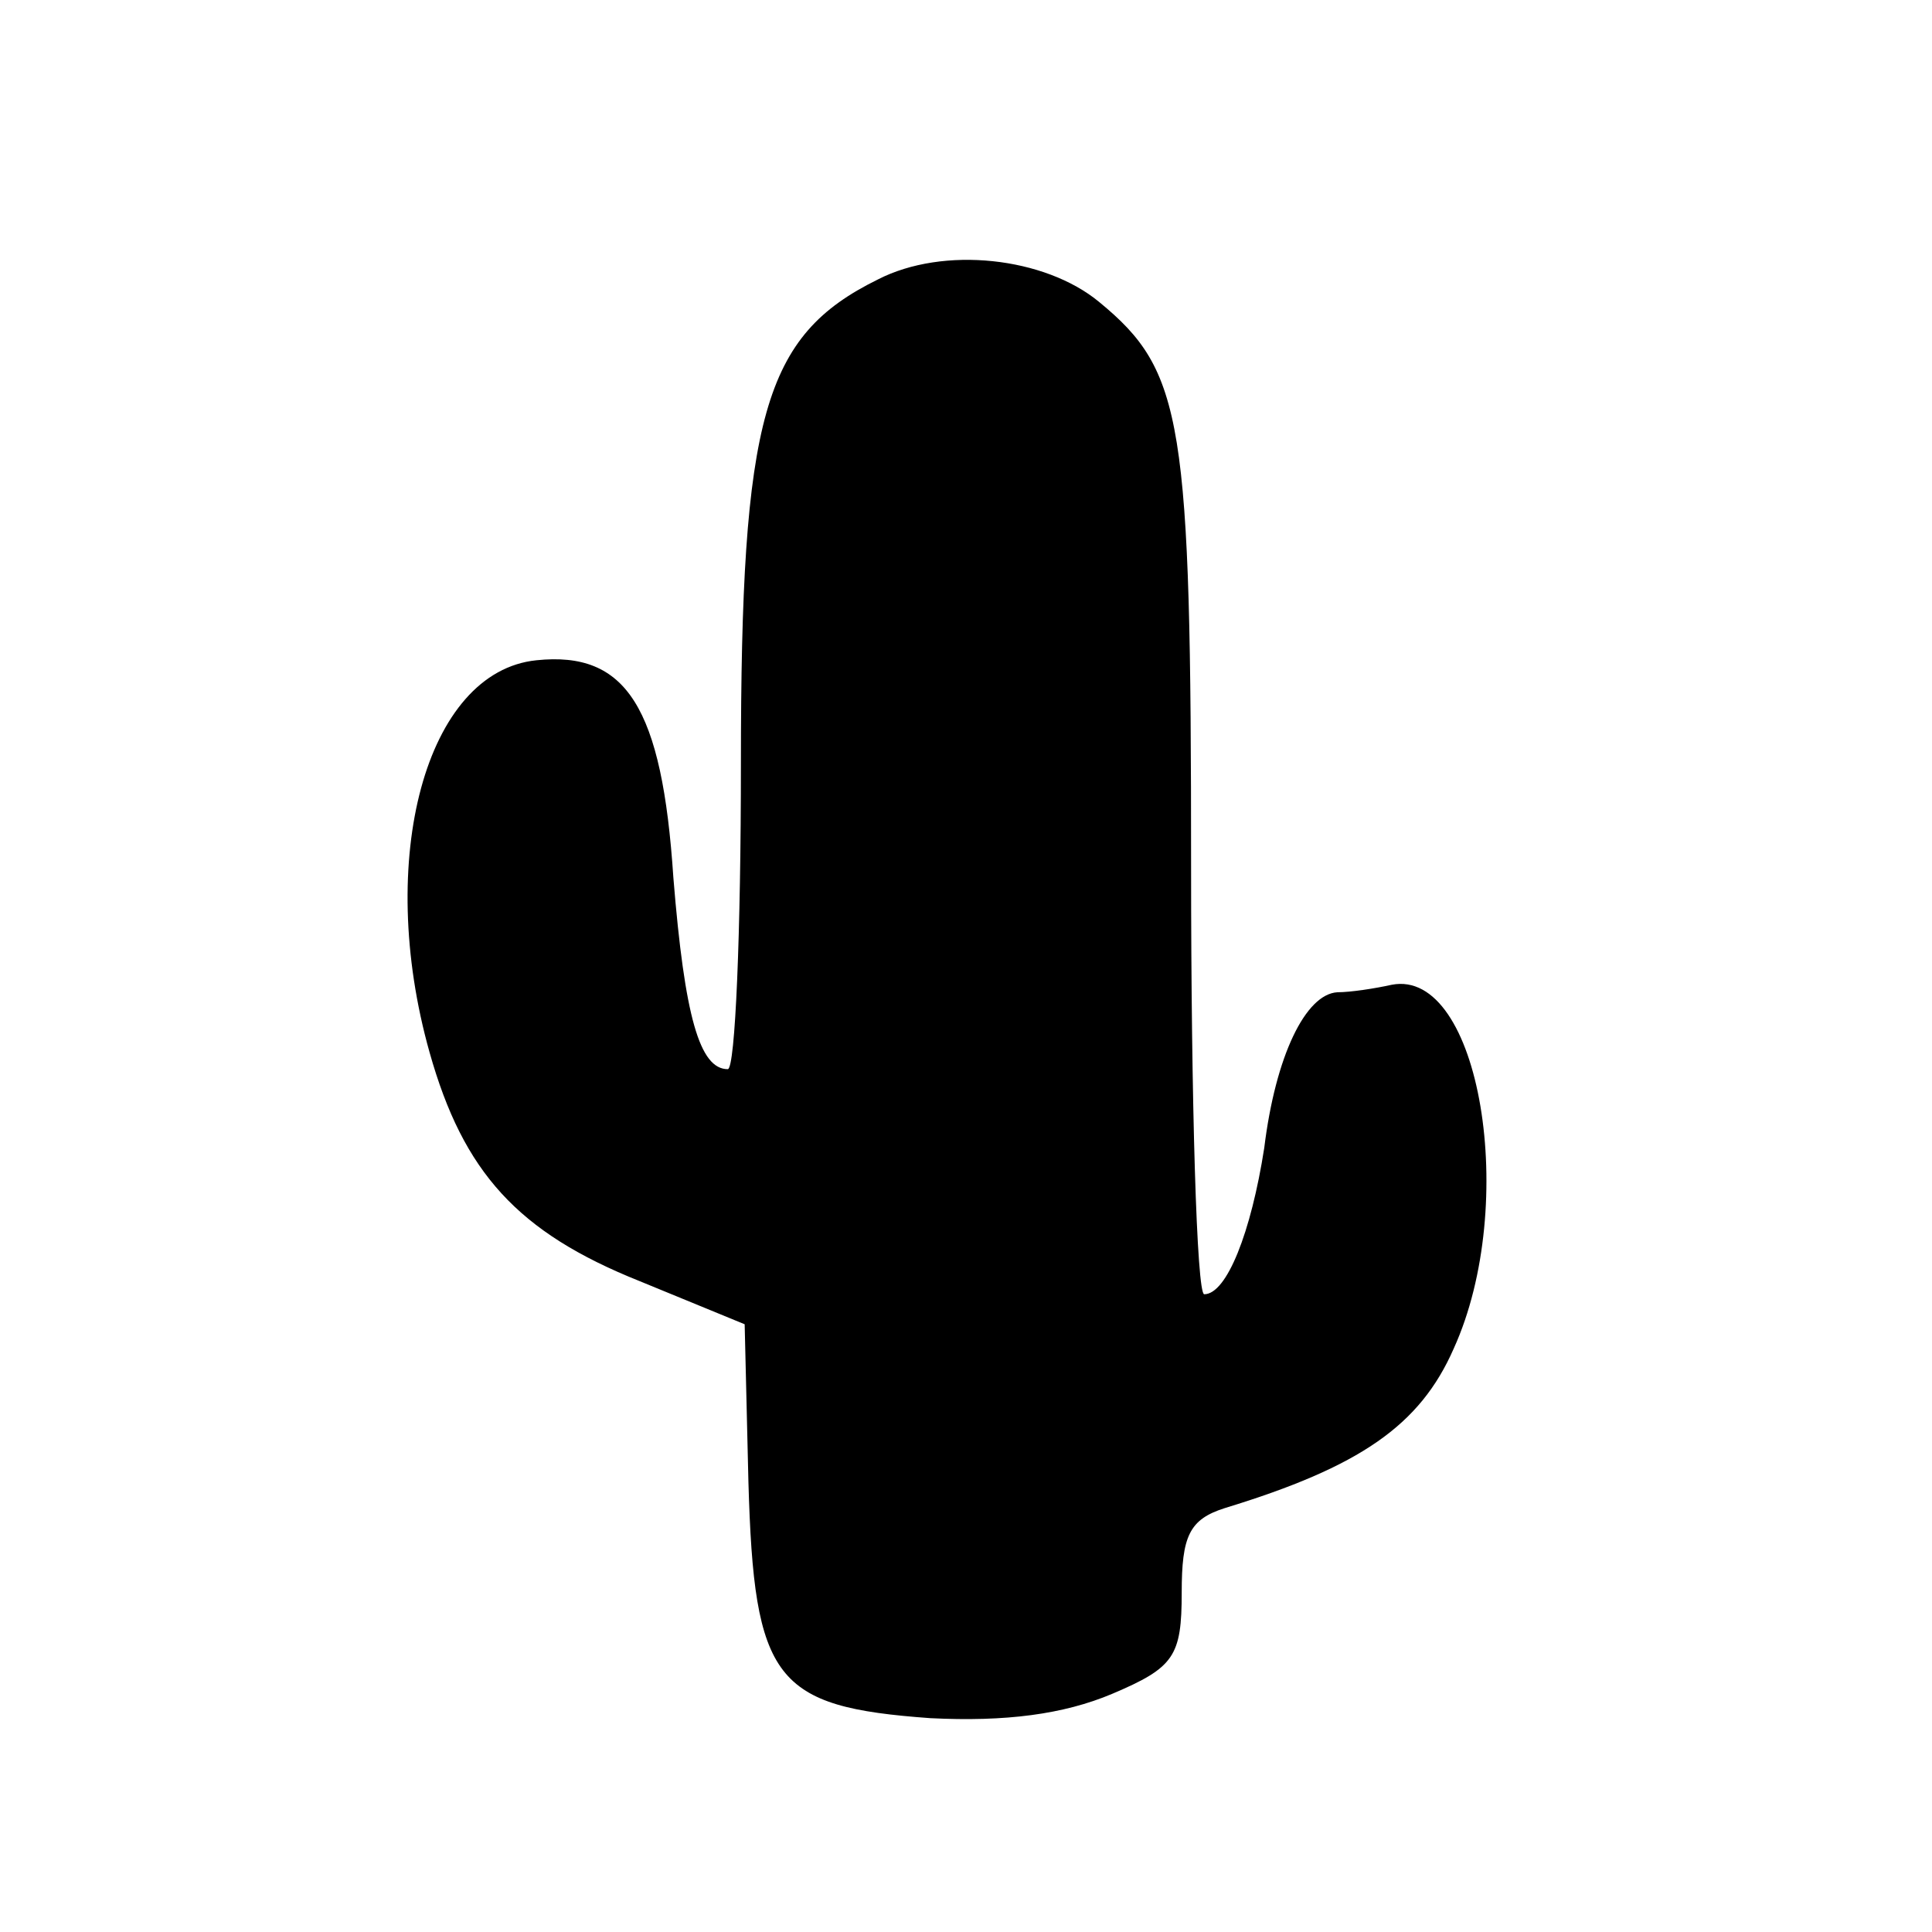
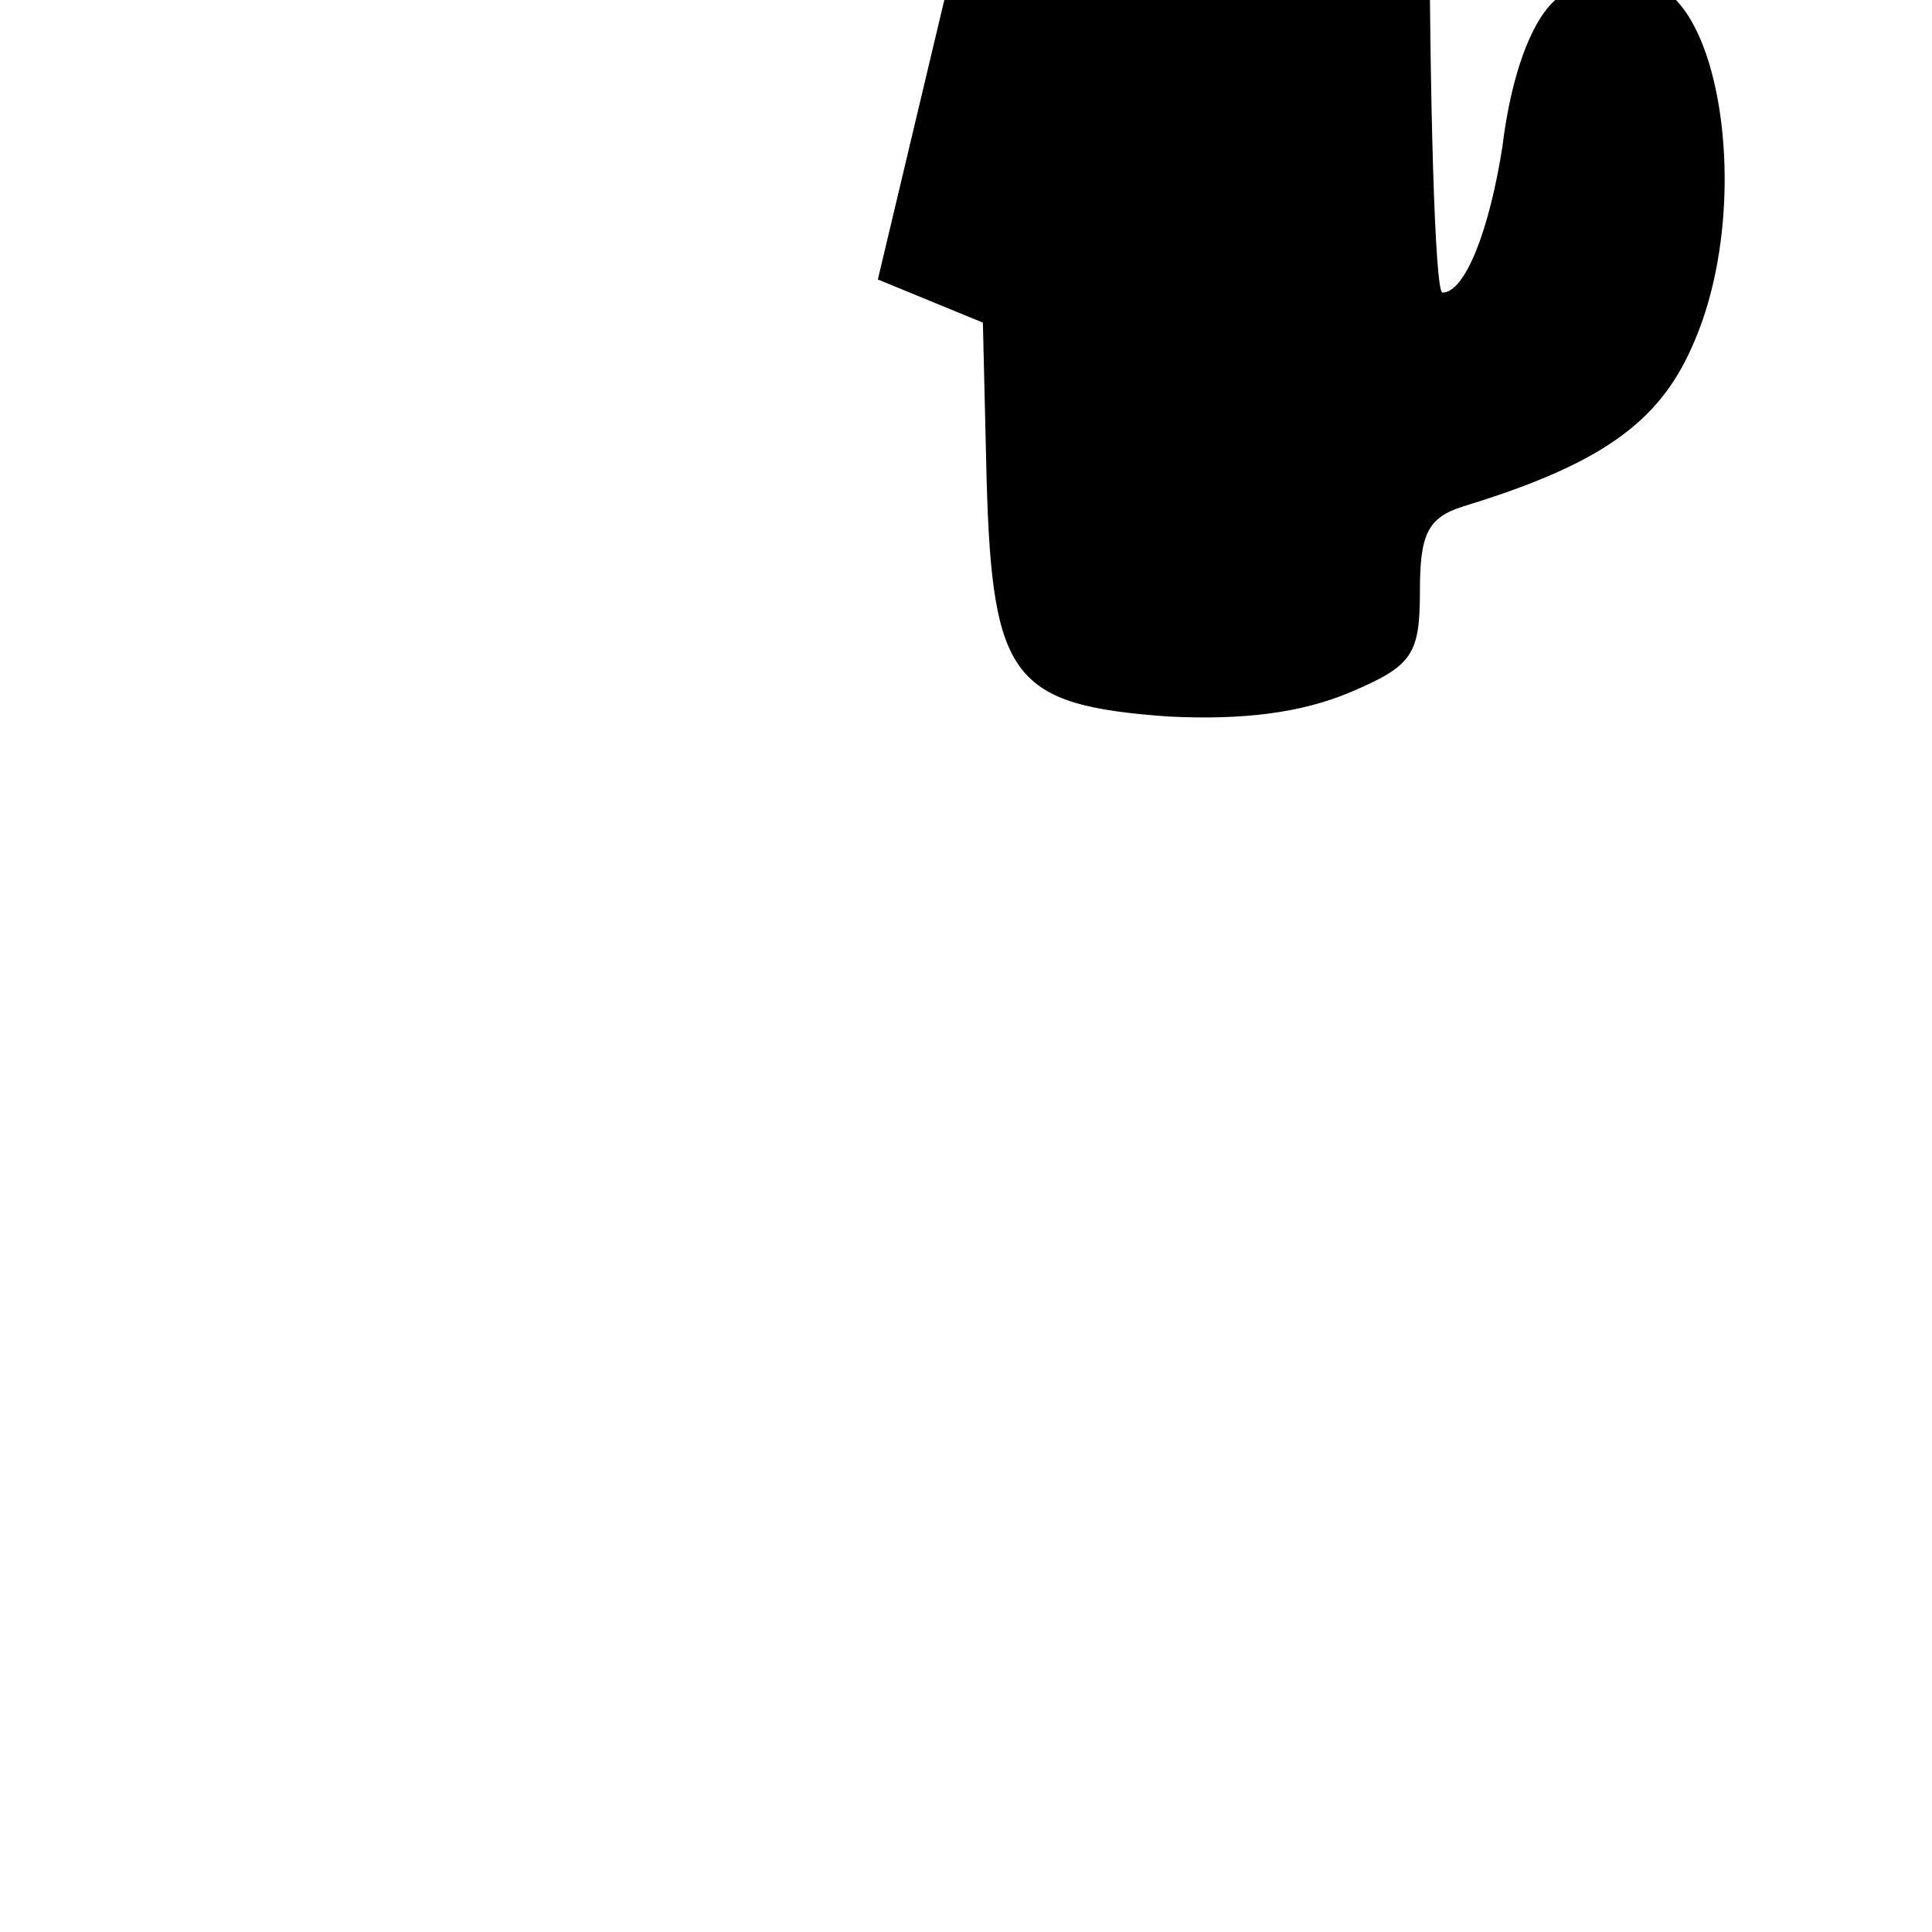
<svg xmlns="http://www.w3.org/2000/svg" version="1.0" width="103pt" height="103pt" viewBox="0 0 103 103" preserveAspectRatio="xMidYMid meet">
  <g transform="translate(0,103) scale(0.1,-0.1)" fill="#000000" stroke="none">
-     <path d="M468 881 c-61 -30 -73 -73 -73 -258 0 -90 -3 -163 -7 -163 -15 0 -23 28 -29 102 -6 91 -25 121 -73 116 -59 -6 -86 -106 -57 -209 18 -64 47 -96 112 -122 l56 -23 2 -84 c3 -106 14 -120 97 -126 40 -2 71 2 97 13 33 14 37 20 37 54 0 30 4 39 23 45 72 22 104 44 122 85 35 77 14 203 -33 194 -9 -2 -22 -4 -29 -4 -17 -1 -33 -34 -39 -83 -7 -45 -20 -78 -32 -78 -4 0 -7 102 -7 228 0 238 -4 264 -49 301 -29 24 -83 30 -118 12z" />
+     <path d="M468 881 l56 -23 2 -84 c3 -106 14 -120 97 -126 40 -2 71 2 97 13 33 14 37 20 37 54 0 30 4 39 23 45 72 22 104 44 122 85 35 77 14 203 -33 194 -9 -2 -22 -4 -29 -4 -17 -1 -33 -34 -39 -83 -7 -45 -20 -78 -32 -78 -4 0 -7 102 -7 228 0 238 -4 264 -49 301 -29 24 -83 30 -118 12z" />
  </g>
</svg>